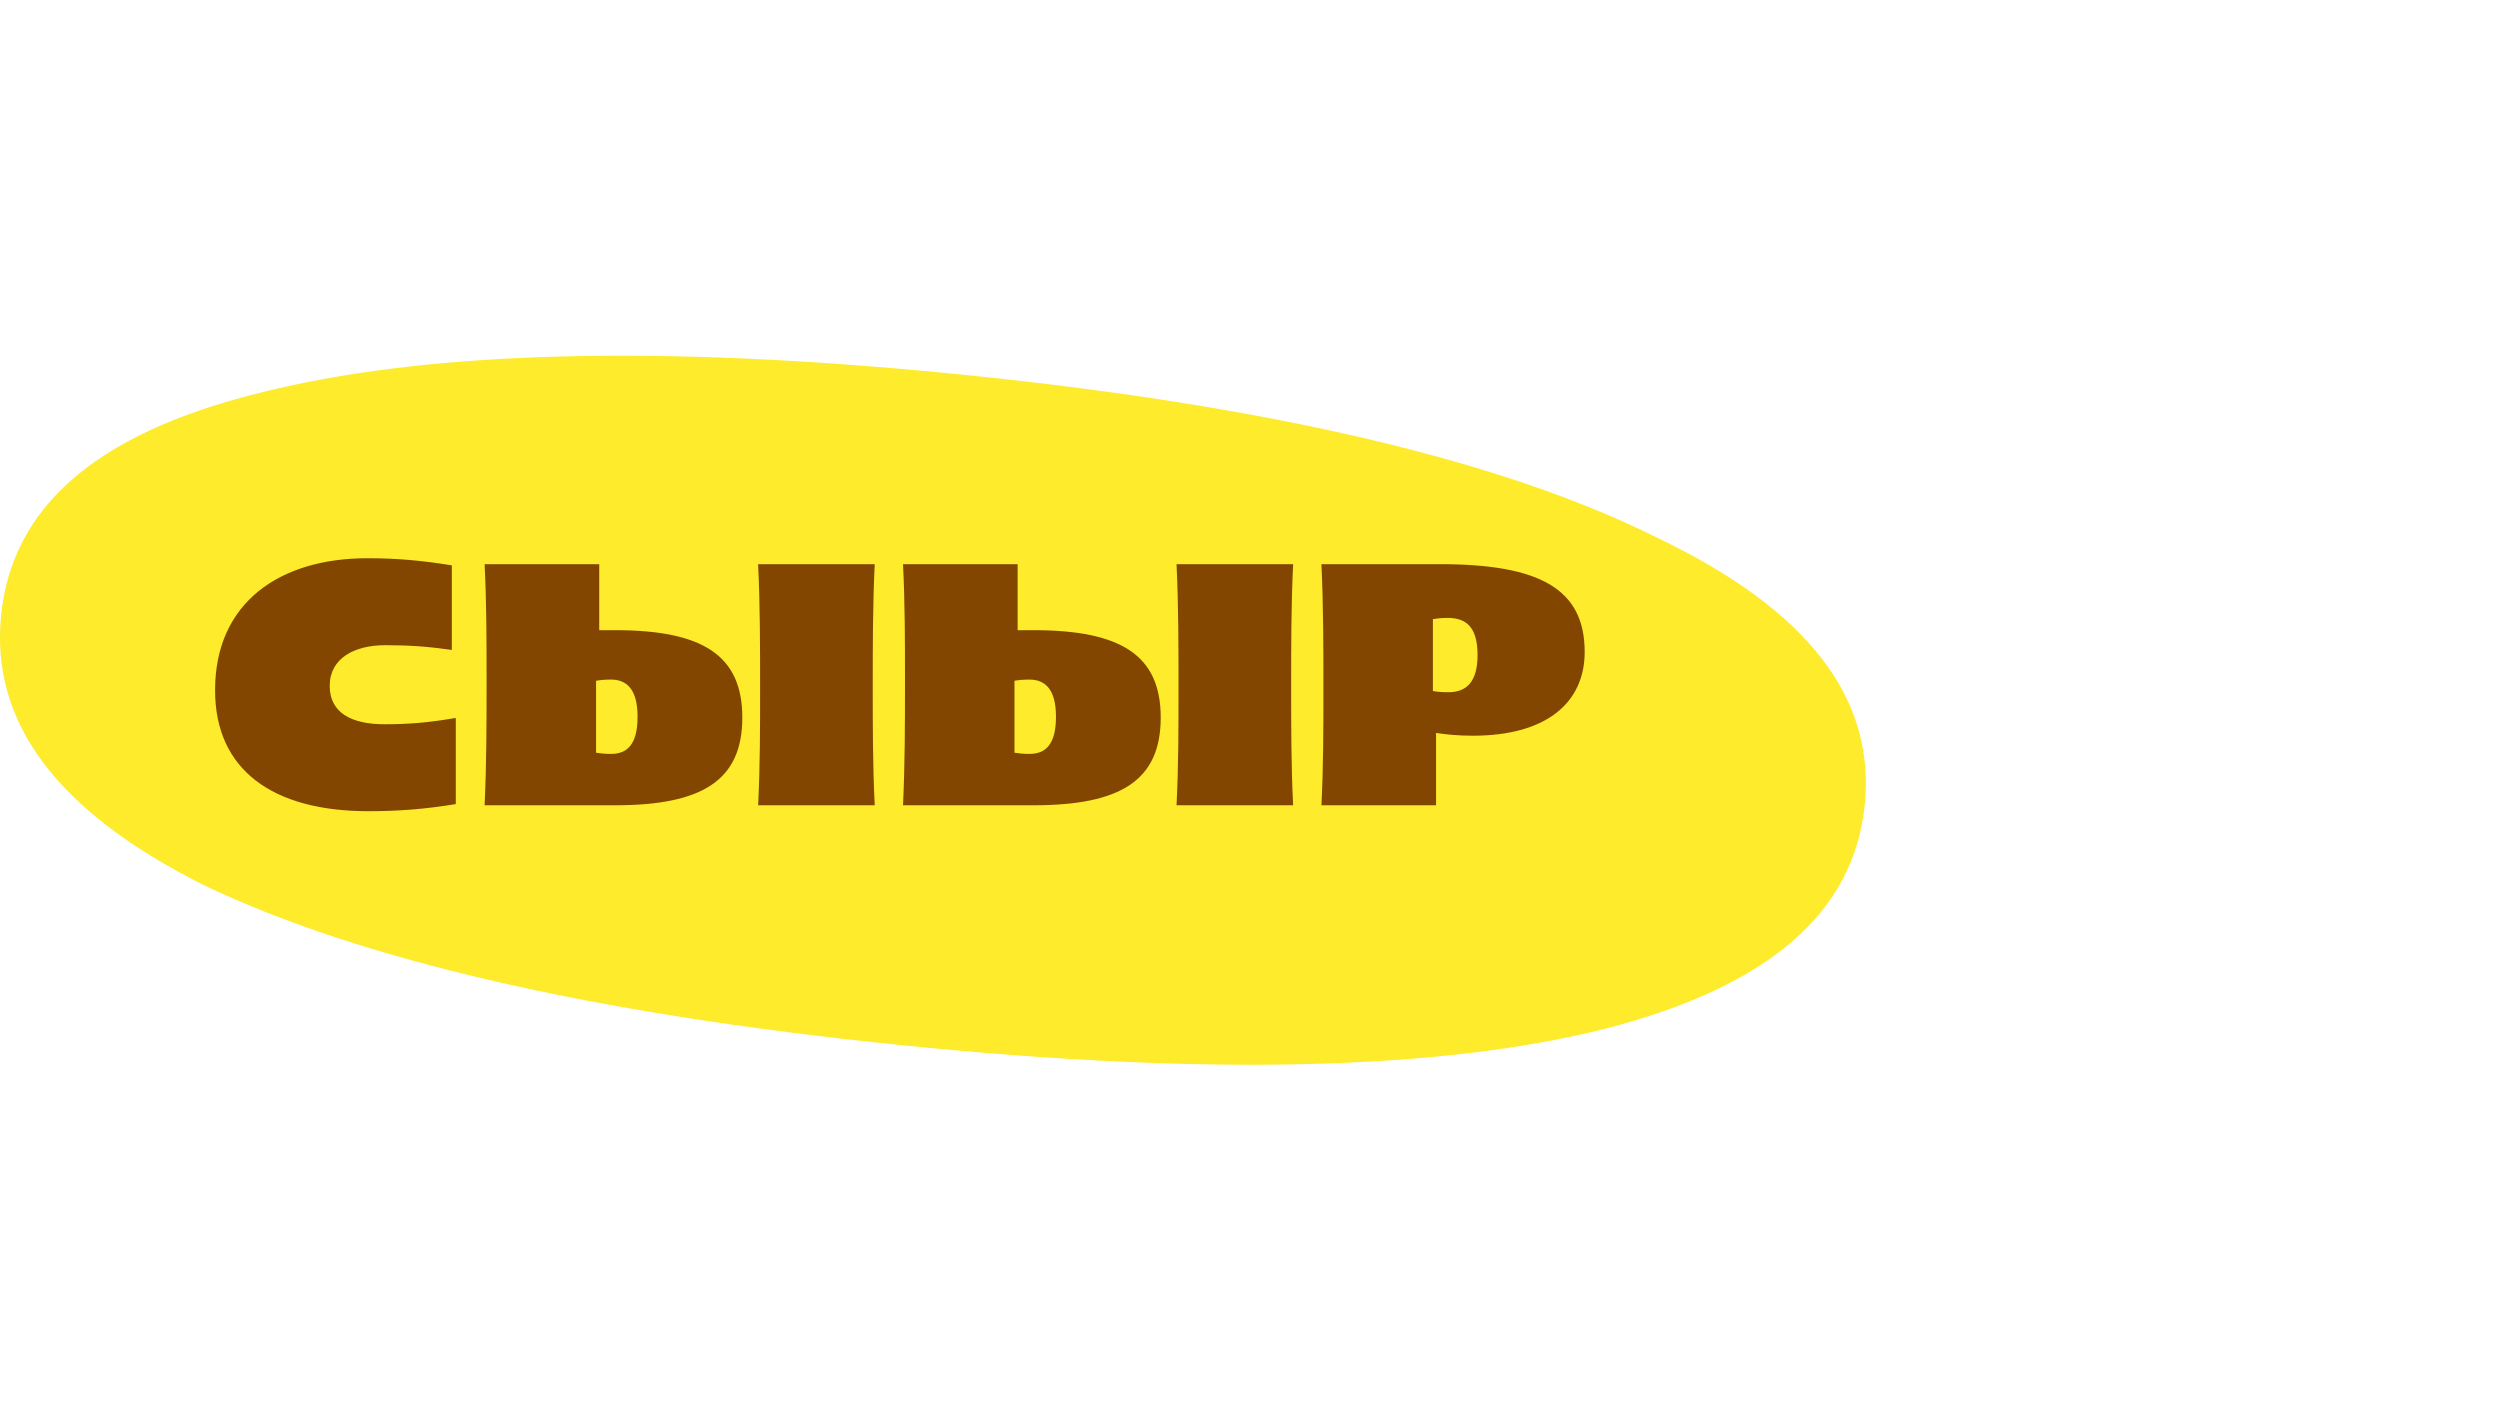
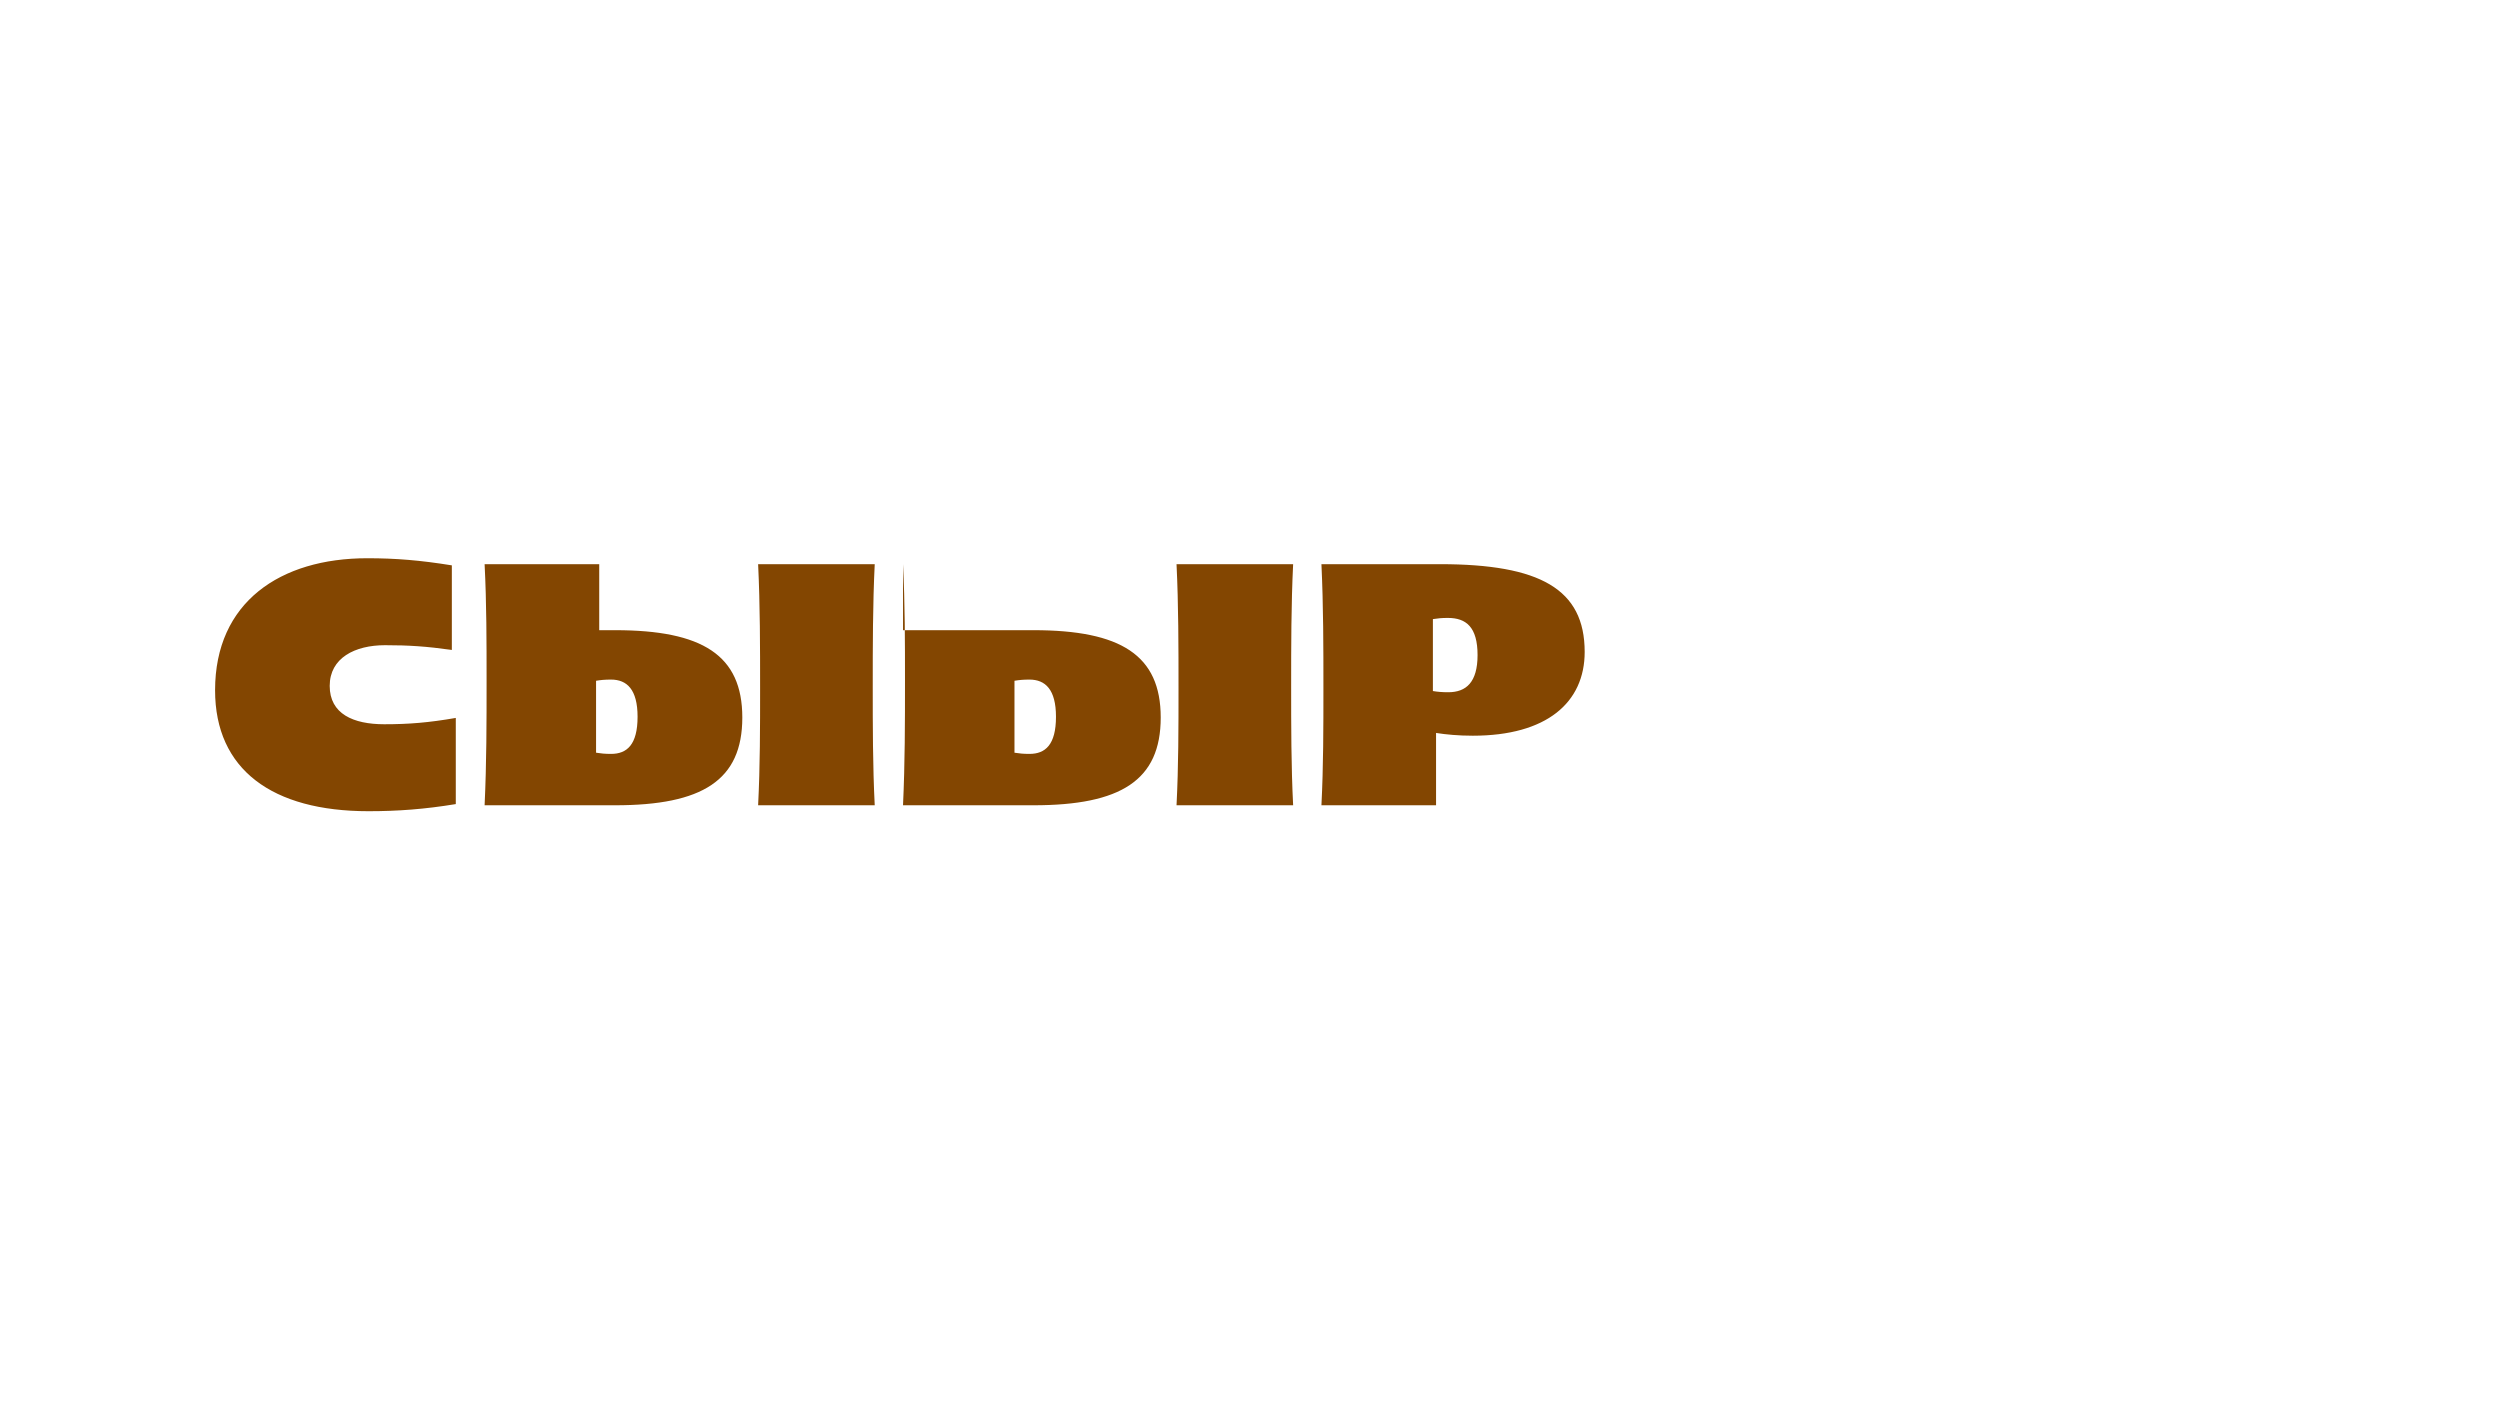
<svg xmlns="http://www.w3.org/2000/svg" width="253" height="144" viewBox="0 0 253 144" fill="none">
-   <path d="M167.606 54.368C182.956 61.693 189.817 70.626 188.709 81.479C187.601 92.335 179.055 99.815 162.484 104.096C145.98 108.274 122.286 108.938 90.954 105.74C59.65 102.544 36.397 97.093 20.725 89.624C5.726 82.132 -0.992 73.1 0.118 62.227C1.228 51.348 9.647 43.969 25.815 39.873C42.681 35.518 66.557 34.769 97.873 37.965C129.197 41.163 152.322 46.745 167.606 54.368Z" fill="#FDEB2C" />
-   <path d="M37.286 82.094C27.566 82.094 21.766 77.894 21.766 69.854C21.766 60.934 28.366 56.494 37.166 56.494C40.046 56.494 42.486 56.694 45.726 57.214V65.774C43.166 65.414 41.366 65.294 38.966 65.294C35.926 65.294 33.366 66.574 33.366 69.414C33.366 72.254 35.766 73.294 38.886 73.294C41.366 73.294 43.366 73.134 46.126 72.654V81.374C42.966 81.894 40.246 82.094 37.286 82.094ZM49.042 81.494C49.242 77.174 49.242 73.134 49.242 68.934C49.242 64.974 49.242 61.054 49.042 57.094H60.642V63.774H62.242C71.082 63.774 75.122 66.294 75.122 72.614C75.122 78.974 71.082 81.494 62.242 81.494H49.042ZM61.842 76.294C63.442 76.294 64.522 75.374 64.522 72.534C64.522 69.774 63.442 68.774 61.842 68.774C61.202 68.774 60.802 68.814 60.322 68.894V76.174C60.842 76.254 61.202 76.294 61.842 76.294ZM76.722 81.494C76.922 77.534 76.922 73.614 76.922 69.654C76.922 65.454 76.922 61.254 76.722 57.094H88.522C88.322 61.214 88.322 65.374 88.322 69.494C88.322 73.494 88.322 77.494 88.522 81.494H76.722ZM91.385 81.494C91.585 77.174 91.585 73.134 91.585 68.934C91.585 64.974 91.585 61.054 91.385 57.094H102.985V63.774H104.585C113.425 63.774 117.465 66.294 117.465 72.614C117.465 78.974 113.425 81.494 104.585 81.494H91.385ZM104.185 76.294C105.785 76.294 106.865 75.374 106.865 72.534C106.865 69.774 105.785 68.774 104.185 68.774C103.545 68.774 103.145 68.814 102.665 68.894V76.174C103.185 76.254 103.545 76.294 104.185 76.294ZM119.065 81.494C119.265 77.534 119.265 73.614 119.265 69.654C119.265 65.454 119.265 61.254 119.065 57.094H130.865C130.665 61.214 130.665 65.374 130.665 69.494C130.665 73.494 130.665 77.494 130.865 81.494H119.065ZM133.729 81.494C133.929 77.534 133.929 73.614 133.929 69.654C133.929 65.454 133.929 61.414 133.729 57.094H145.729C155.849 57.094 160.369 59.614 160.369 65.974C160.369 71.094 156.529 74.454 149.049 74.454C147.609 74.454 146.329 74.334 145.329 74.174V81.494H133.729ZM146.569 70.054C148.369 70.054 149.529 69.054 149.529 66.294C149.529 63.454 148.369 62.534 146.529 62.534C145.889 62.534 145.529 62.574 145.009 62.654V69.934C145.489 70.014 145.929 70.054 146.569 70.054Z" fill="#834601" />
+   <path d="M37.286 82.094C27.566 82.094 21.766 77.894 21.766 69.854C21.766 60.934 28.366 56.494 37.166 56.494C40.046 56.494 42.486 56.694 45.726 57.214V65.774C43.166 65.414 41.366 65.294 38.966 65.294C35.926 65.294 33.366 66.574 33.366 69.414C33.366 72.254 35.766 73.294 38.886 73.294C41.366 73.294 43.366 73.134 46.126 72.654V81.374C42.966 81.894 40.246 82.094 37.286 82.094ZM49.042 81.494C49.242 77.174 49.242 73.134 49.242 68.934C49.242 64.974 49.242 61.054 49.042 57.094H60.642V63.774H62.242C71.082 63.774 75.122 66.294 75.122 72.614C75.122 78.974 71.082 81.494 62.242 81.494H49.042ZM61.842 76.294C63.442 76.294 64.522 75.374 64.522 72.534C64.522 69.774 63.442 68.774 61.842 68.774C61.202 68.774 60.802 68.814 60.322 68.894V76.174C60.842 76.254 61.202 76.294 61.842 76.294ZM76.722 81.494C76.922 77.534 76.922 73.614 76.922 69.654C76.922 65.454 76.922 61.254 76.722 57.094H88.522C88.322 61.214 88.322 65.374 88.322 69.494C88.322 73.494 88.322 77.494 88.522 81.494H76.722ZM91.385 81.494C91.585 77.174 91.585 73.134 91.585 68.934C91.585 64.974 91.585 61.054 91.385 57.094V63.774H104.585C113.425 63.774 117.465 66.294 117.465 72.614C117.465 78.974 113.425 81.494 104.585 81.494H91.385ZM104.185 76.294C105.785 76.294 106.865 75.374 106.865 72.534C106.865 69.774 105.785 68.774 104.185 68.774C103.545 68.774 103.145 68.814 102.665 68.894V76.174C103.185 76.254 103.545 76.294 104.185 76.294ZM119.065 81.494C119.265 77.534 119.265 73.614 119.265 69.654C119.265 65.454 119.265 61.254 119.065 57.094H130.865C130.665 61.214 130.665 65.374 130.665 69.494C130.665 73.494 130.665 77.494 130.865 81.494H119.065ZM133.729 81.494C133.929 77.534 133.929 73.614 133.929 69.654C133.929 65.454 133.929 61.414 133.729 57.094H145.729C155.849 57.094 160.369 59.614 160.369 65.974C160.369 71.094 156.529 74.454 149.049 74.454C147.609 74.454 146.329 74.334 145.329 74.174V81.494H133.729ZM146.569 70.054C148.369 70.054 149.529 69.054 149.529 66.294C149.529 63.454 148.369 62.534 146.529 62.534C145.889 62.534 145.529 62.574 145.009 62.654V69.934C145.489 70.014 145.929 70.054 146.569 70.054Z" fill="#834601" />
</svg>